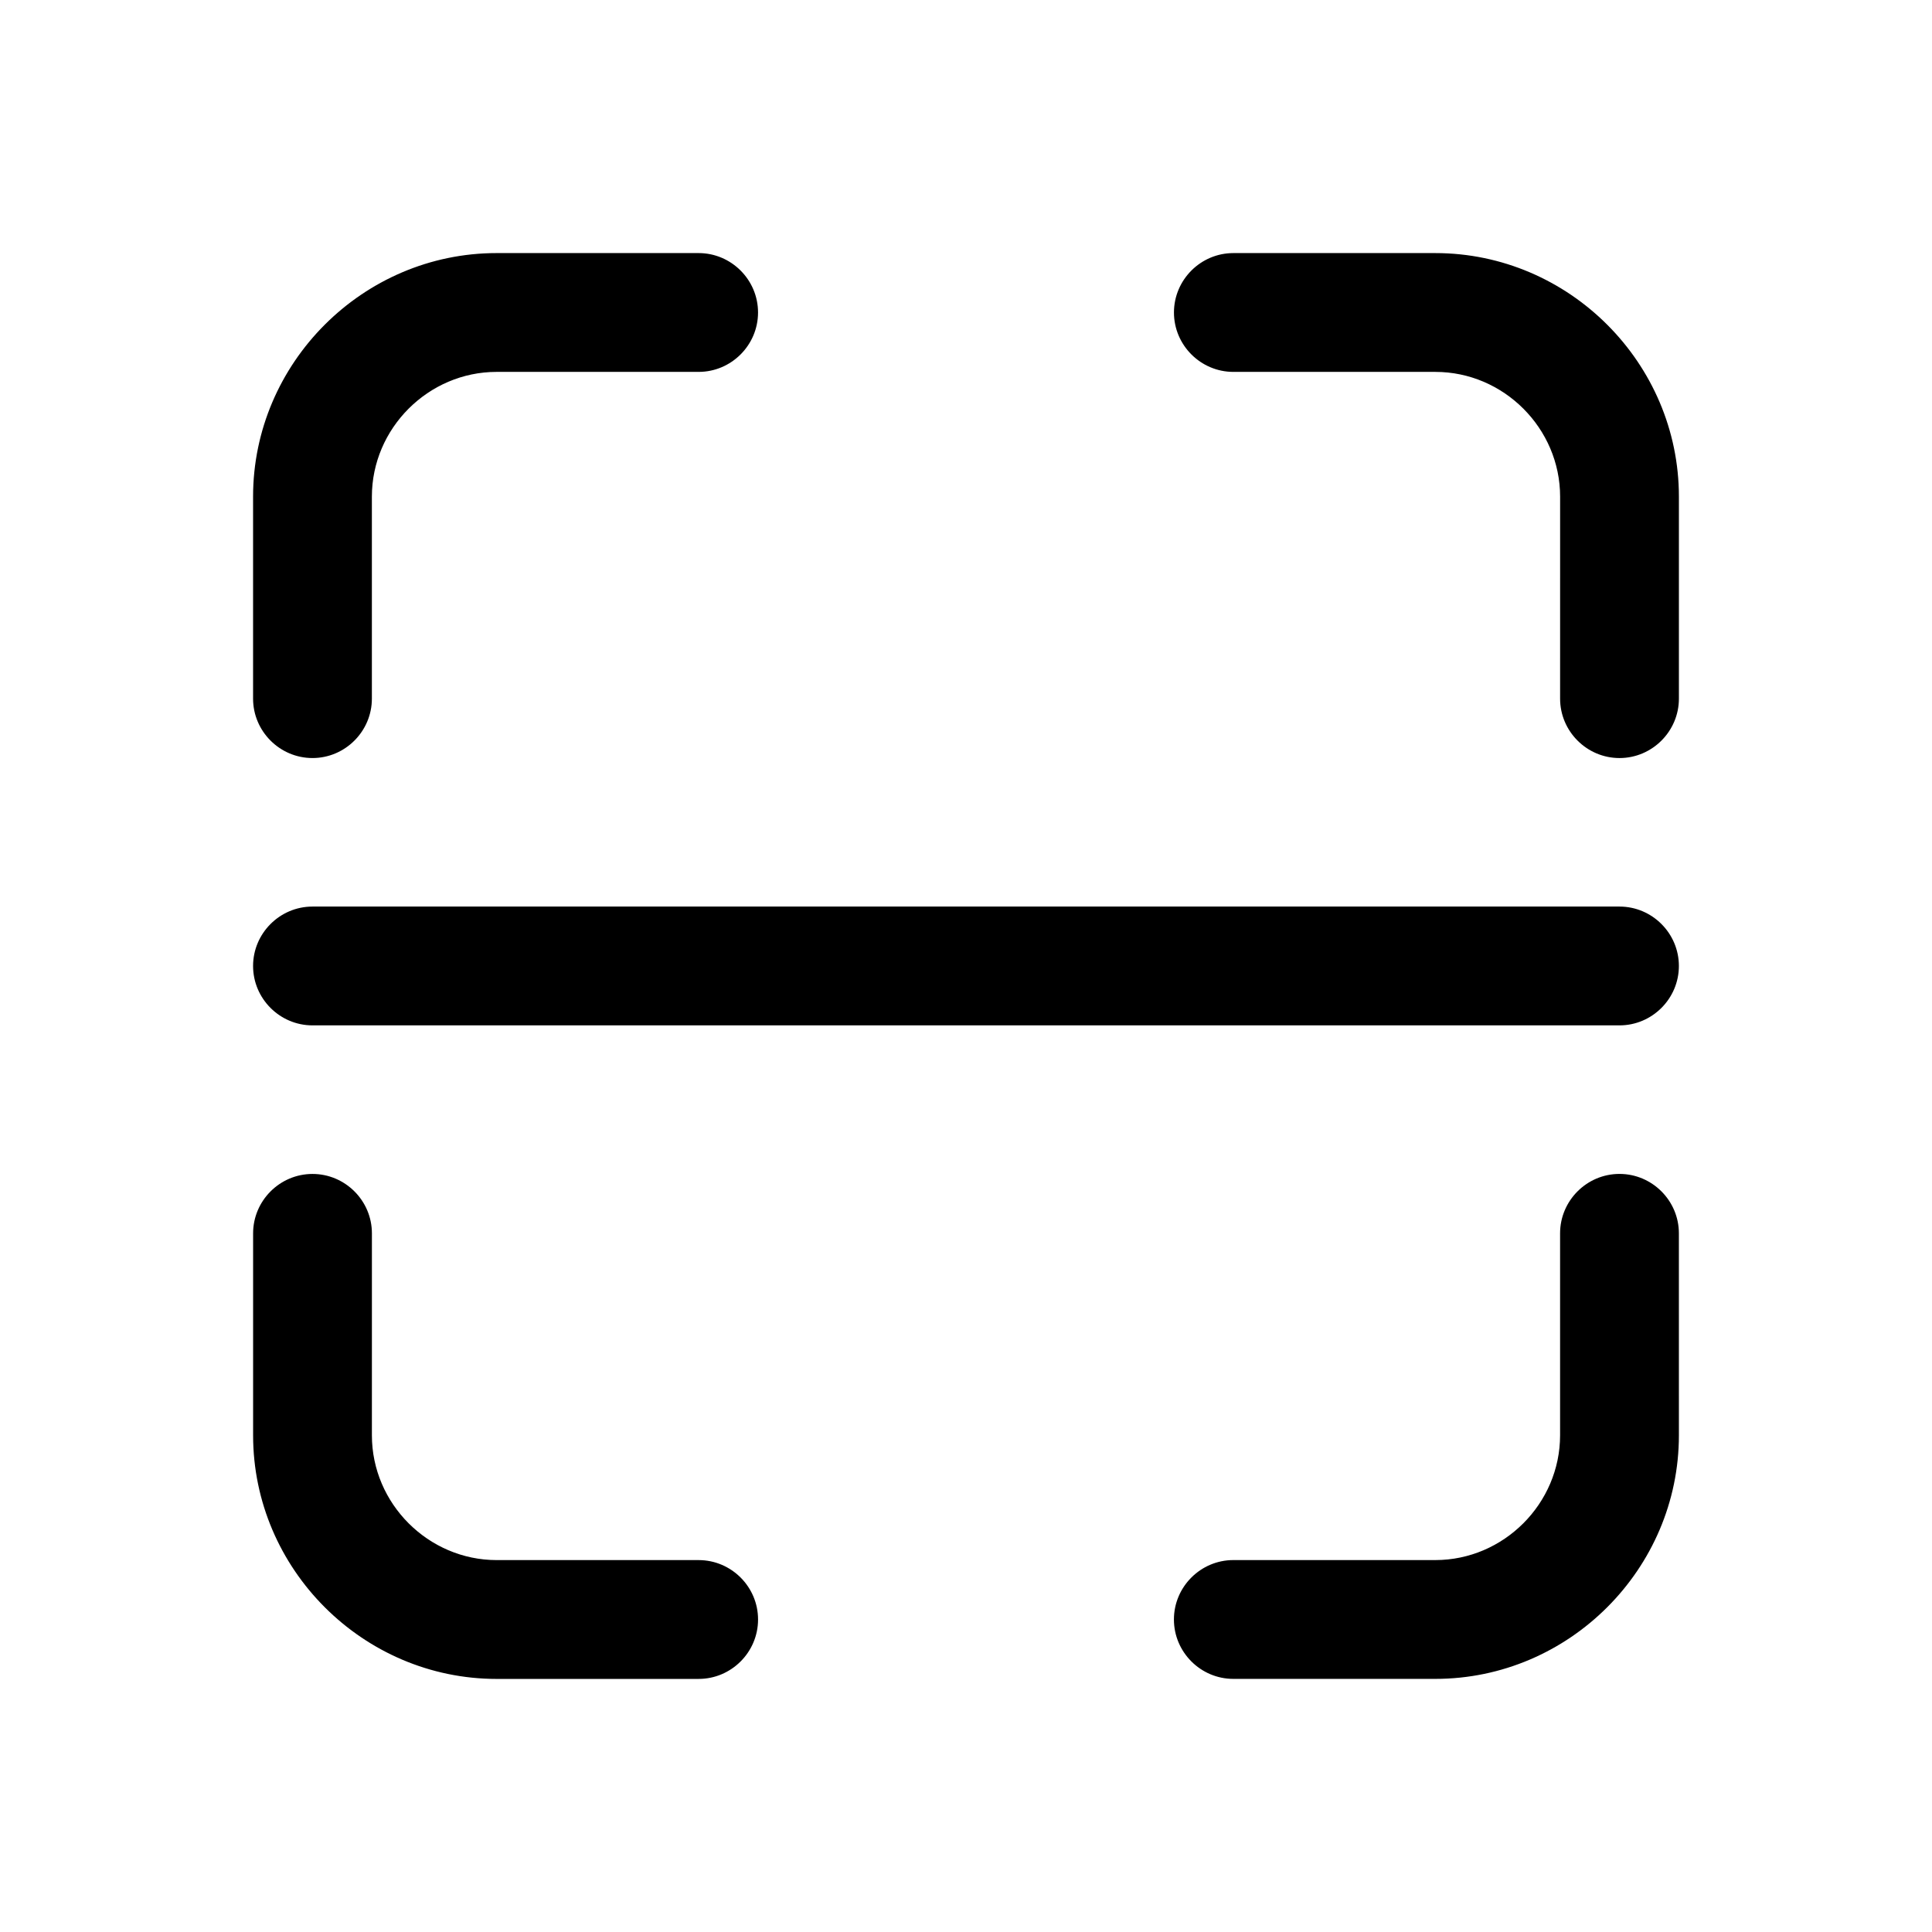
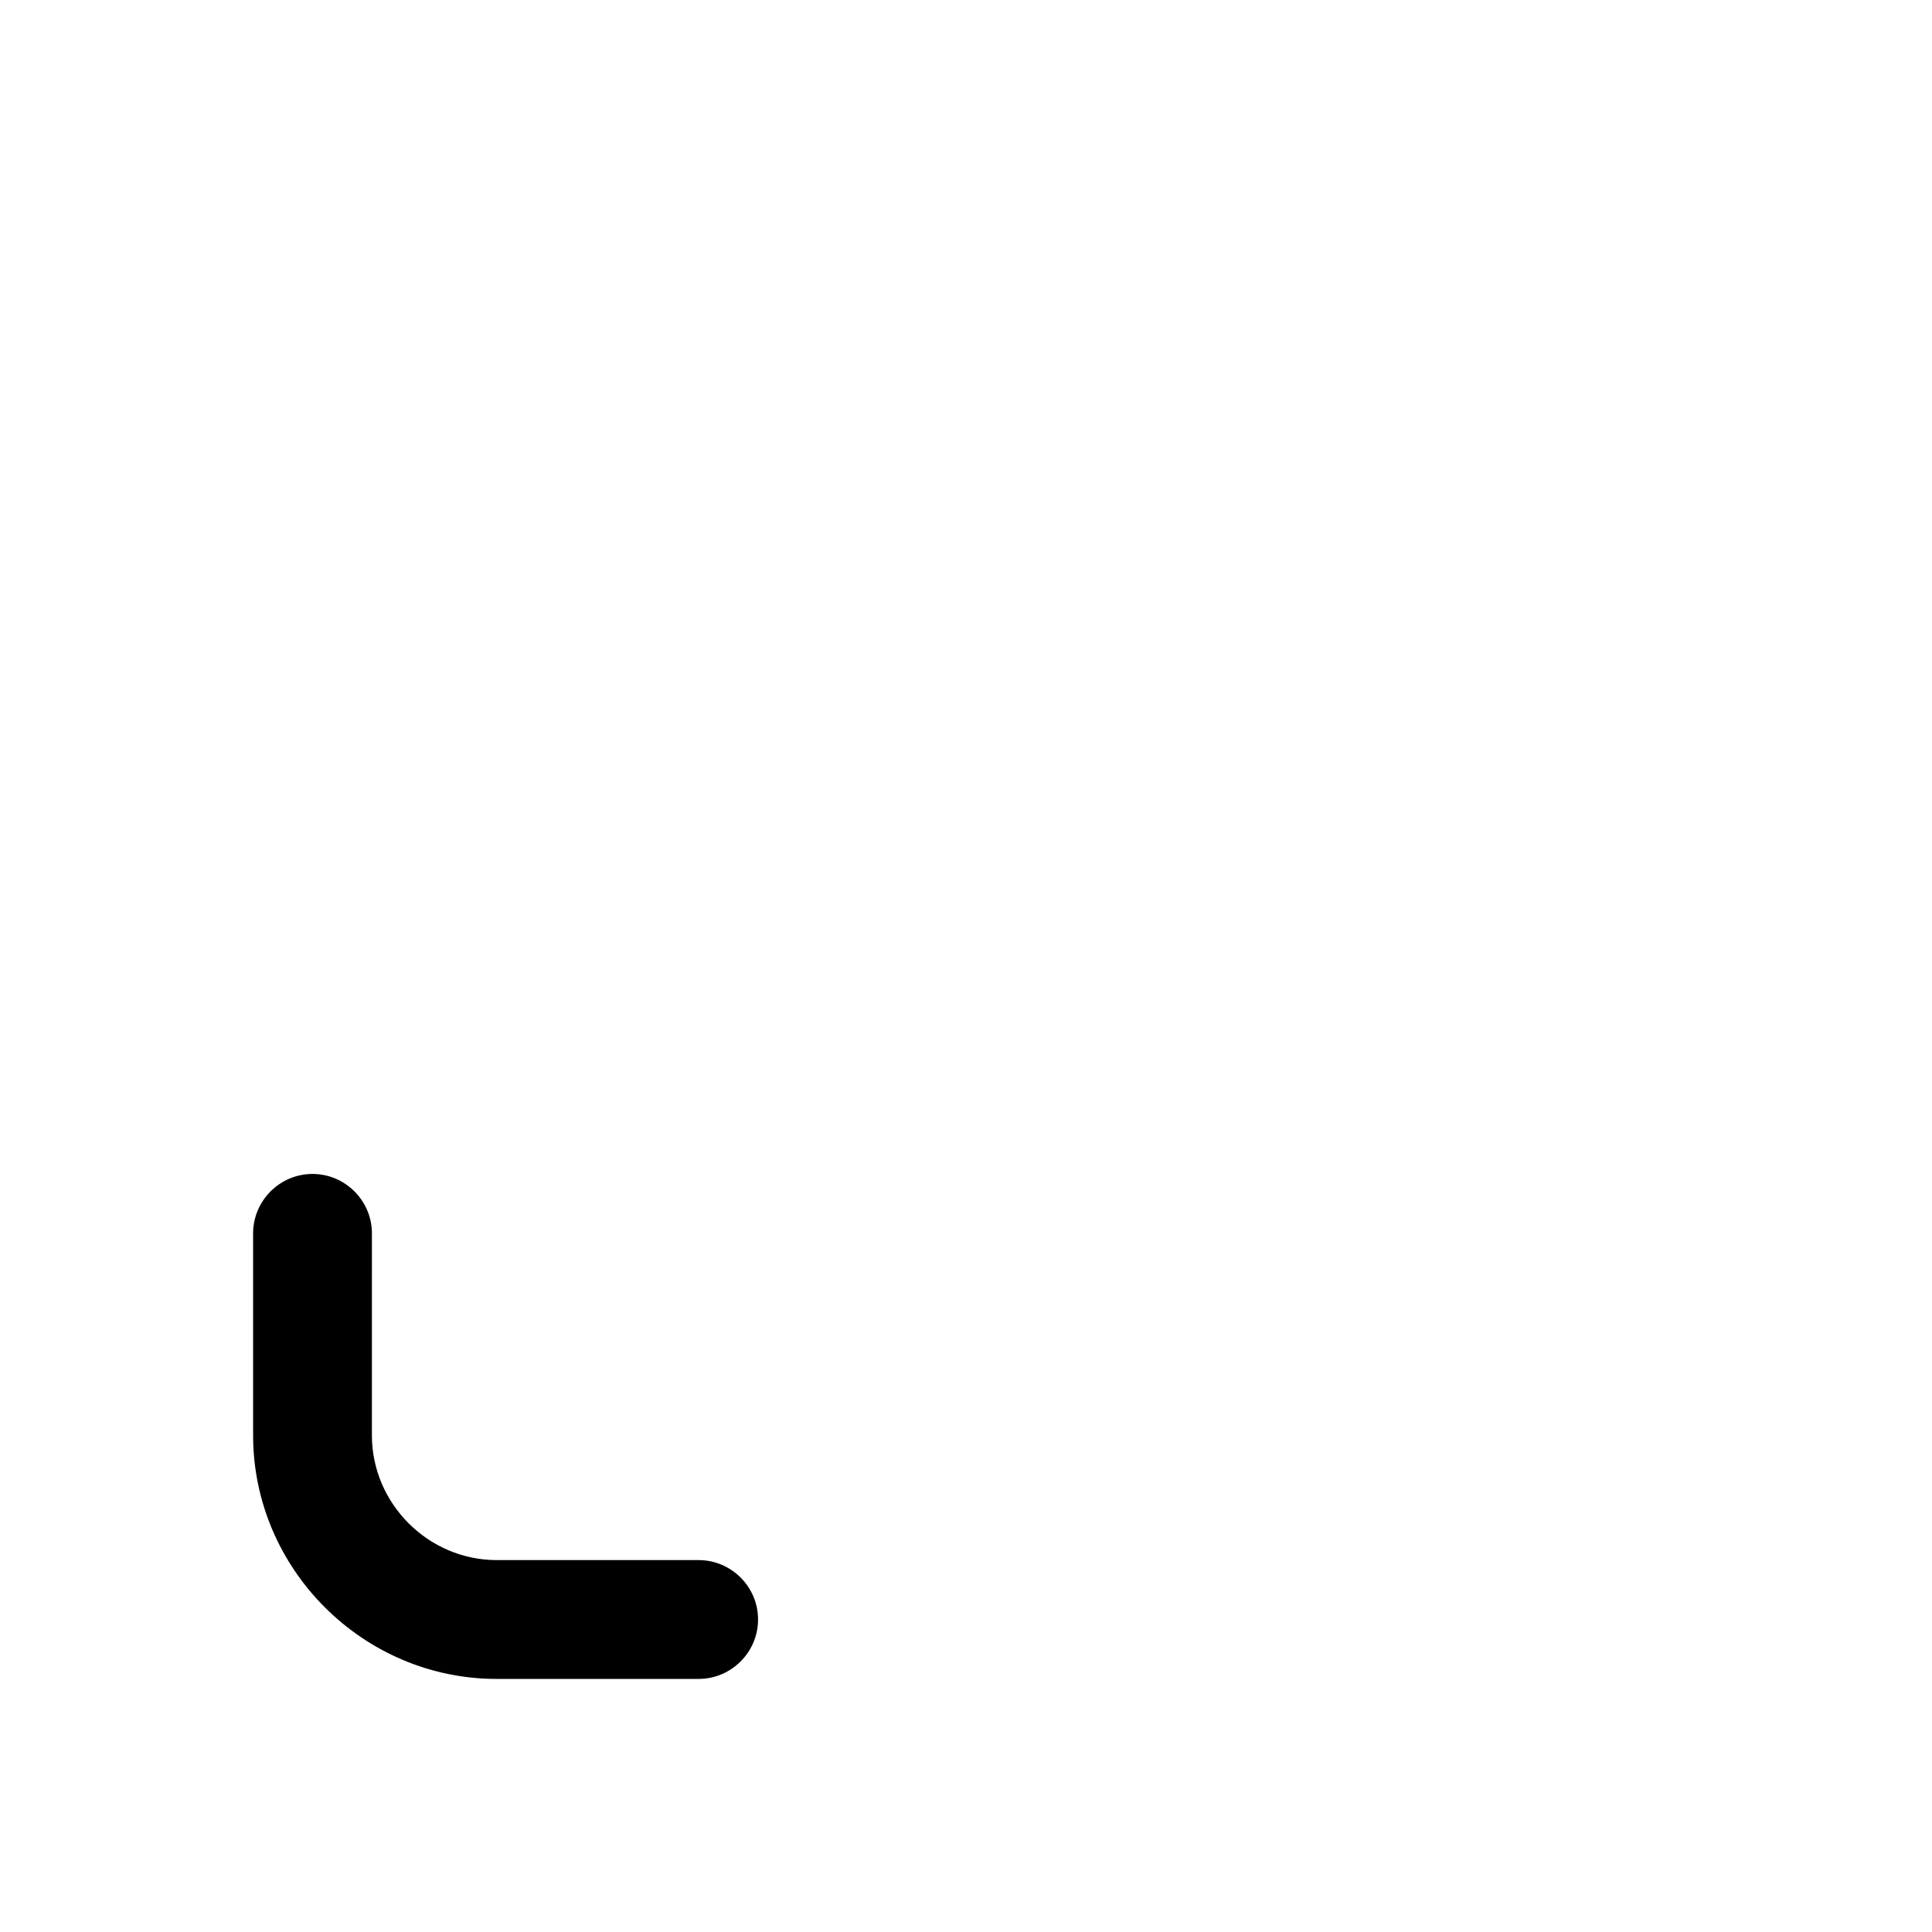
<svg xmlns="http://www.w3.org/2000/svg" fill="#000000" width="800px" height="800px" version="1.1" viewBox="144 144 512 512">
  <g>
-     <path d="m226.81 344.89c8.66 0 15.742-7.086 15.742-15.742v-53.531c0-18.105 14.957-33.062 33.062-33.062h53.531c8.66 0 15.742-7.086 15.742-15.742 0-8.66-7.086-15.742-15.742-15.742h-53.531c-35.422-0.004-64.547 29.121-64.547 64.547v53.527c0 8.66 7.086 15.746 15.742 15.746z" />
    <path d="m329.15 557.44h-53.531c-18.105 0-33.062-14.957-33.062-33.062l0.004-53.527c0-8.66-7.086-15.742-15.742-15.742-8.66 0-15.742 7.086-15.742 15.742v53.531c0 35.426 29.125 64.551 64.551 64.551l53.523-0.004c8.66 0 15.742-7.086 15.742-15.742 0.004-8.66-7.082-15.746-15.742-15.746z" />
-     <path d="m573.18 455.1c-8.66 0-15.742 7.086-15.742 15.742v53.531c0 18.105-14.957 33.062-33.062 33.062h-53.531c-8.66 0-15.742 7.086-15.742 15.742 0 8.66 7.086 15.742 15.742 15.742h53.531c35.426 0 64.551-29.125 64.551-64.551l-0.004-53.523c0-8.66-7.082-15.746-15.742-15.746z" />
-     <path d="m524.38 211.07h-53.527c-8.66 0-15.742 7.086-15.742 15.742 0 8.66 7.086 15.742 15.742 15.742h53.531c18.105 0 33.062 14.957 33.062 33.062l-0.004 53.531c0 8.66 7.086 15.742 15.742 15.742 8.66 0 15.742-7.086 15.742-15.742v-53.531c0.004-35.422-29.121-64.547-64.547-64.547z" />
-     <path d="m573.18 384.25h-346.37c-8.66 0-15.742 7.086-15.742 15.742 0 8.66 7.086 15.742 15.742 15.742h346.37c8.66 0 15.742-7.086 15.742-15.742 0.004-8.656-7.078-15.742-15.738-15.742z" />
  </g>
</svg>